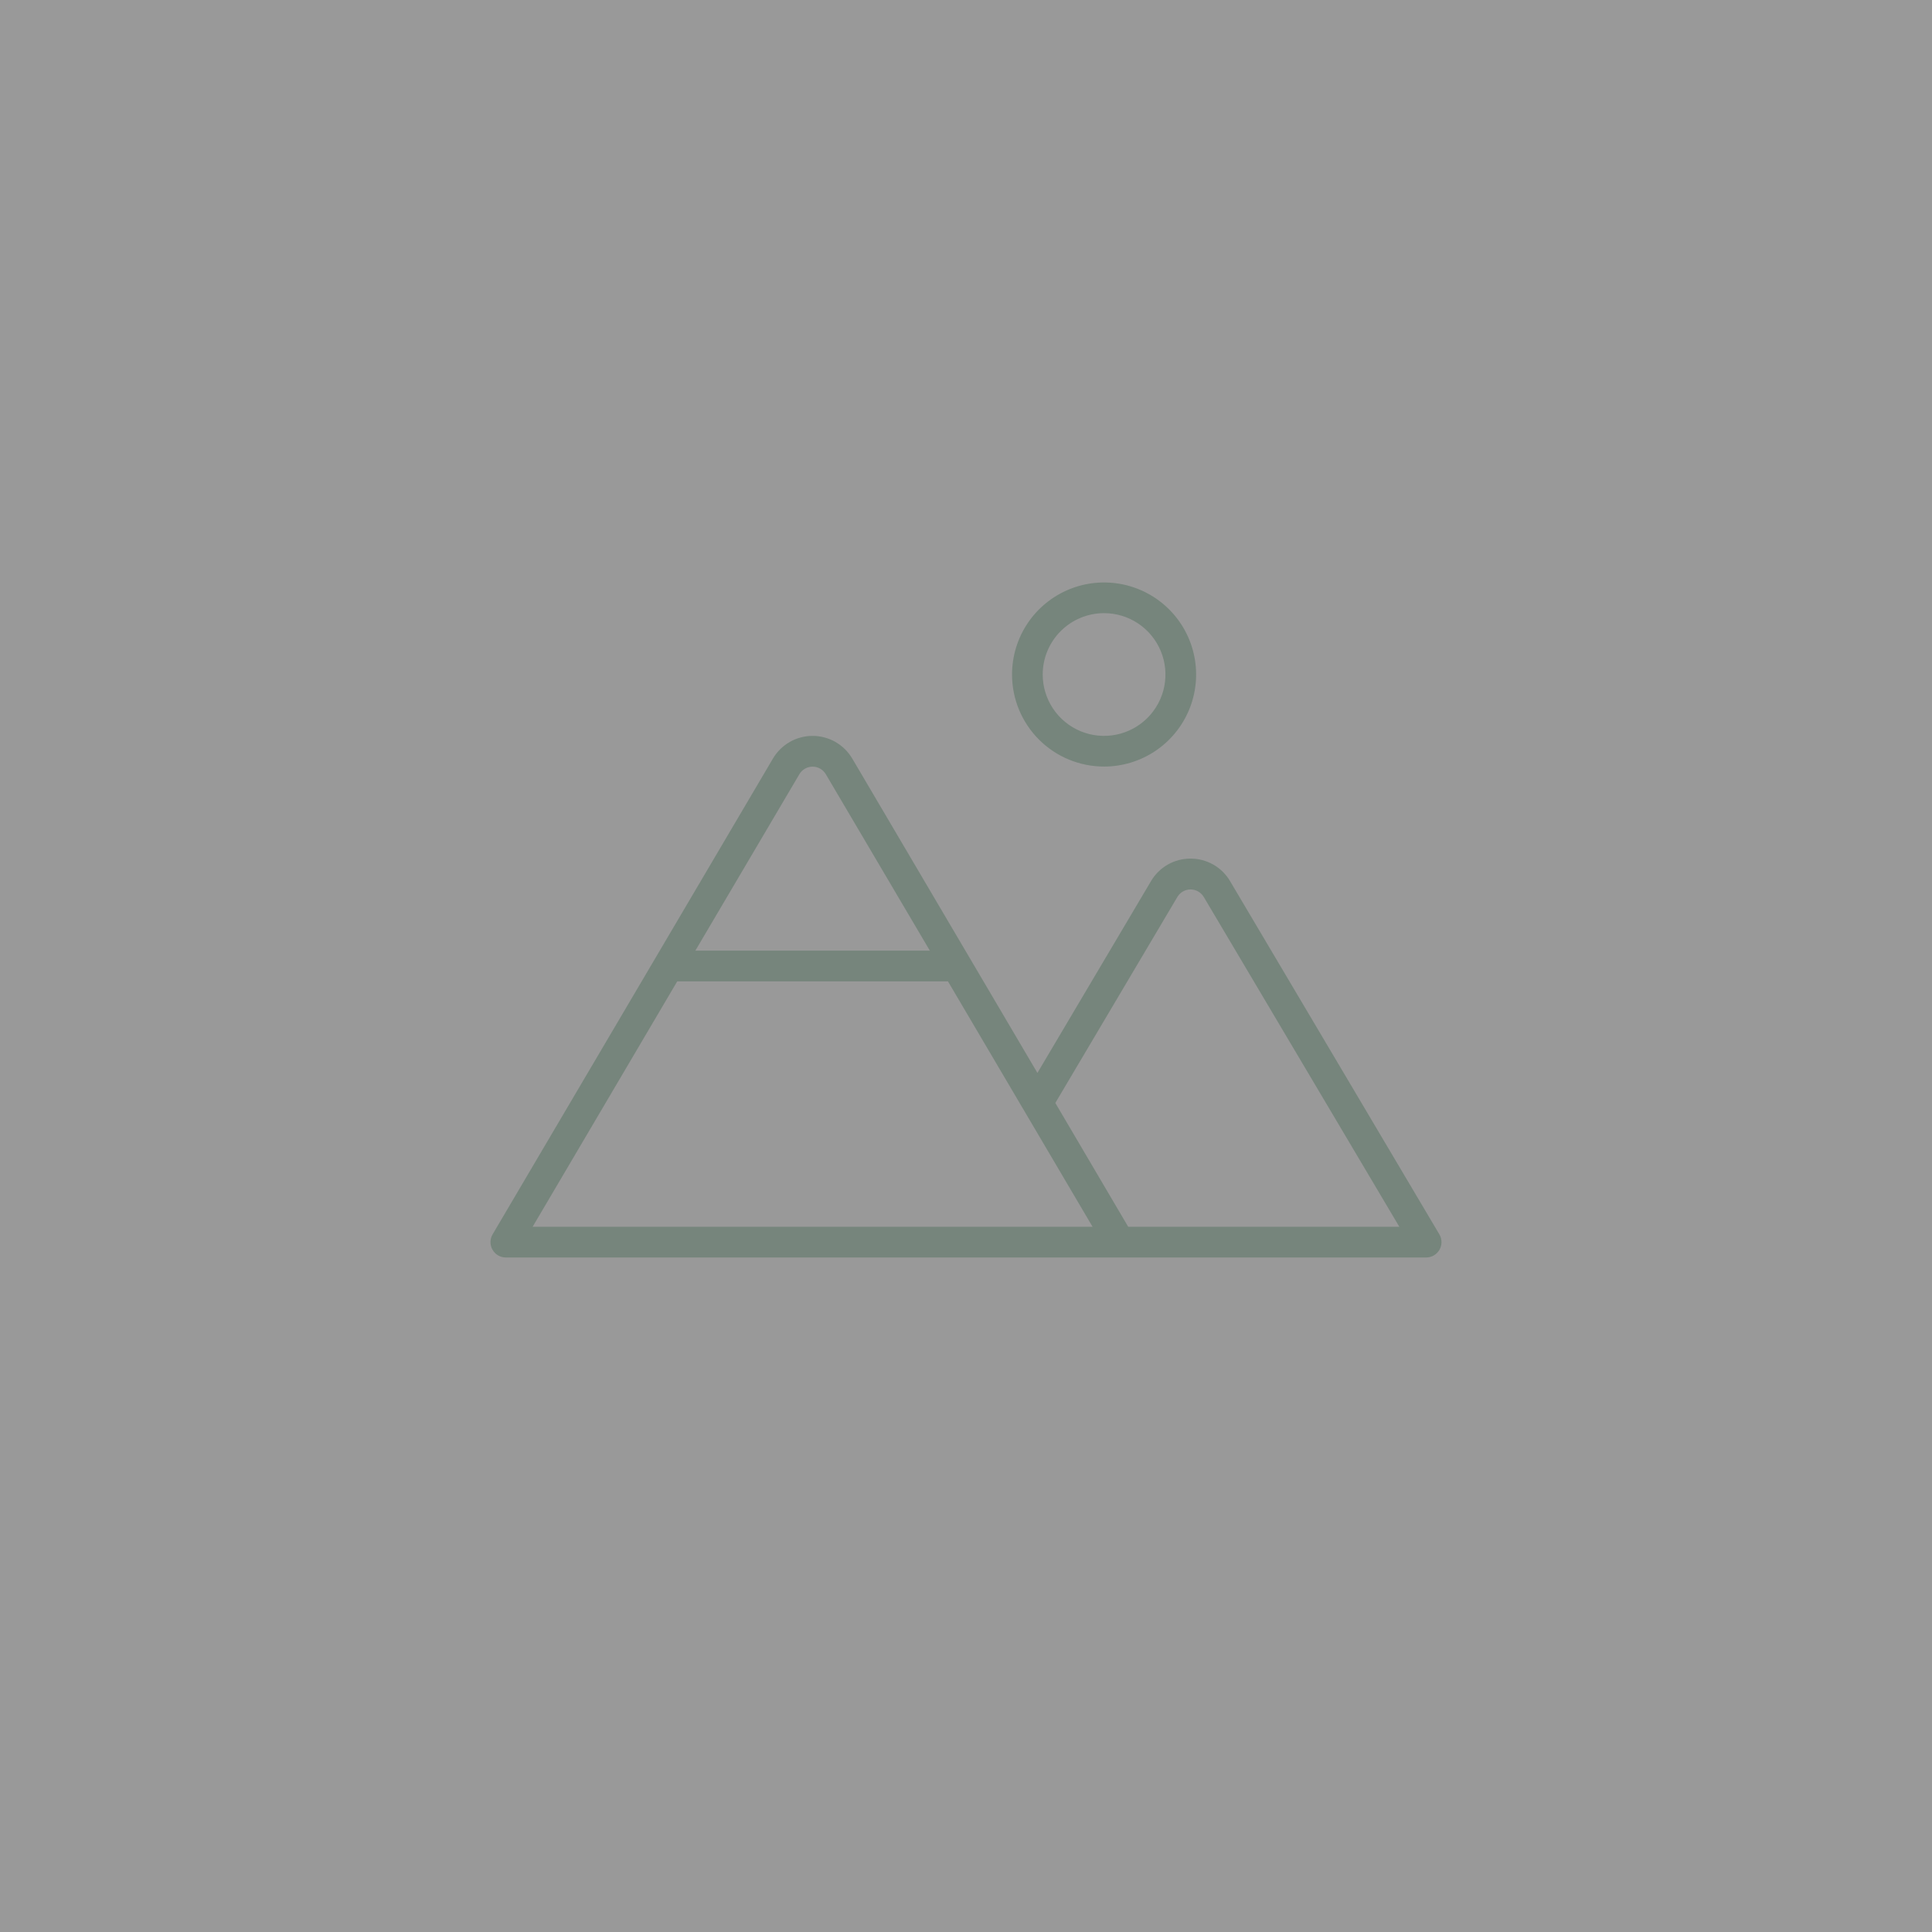
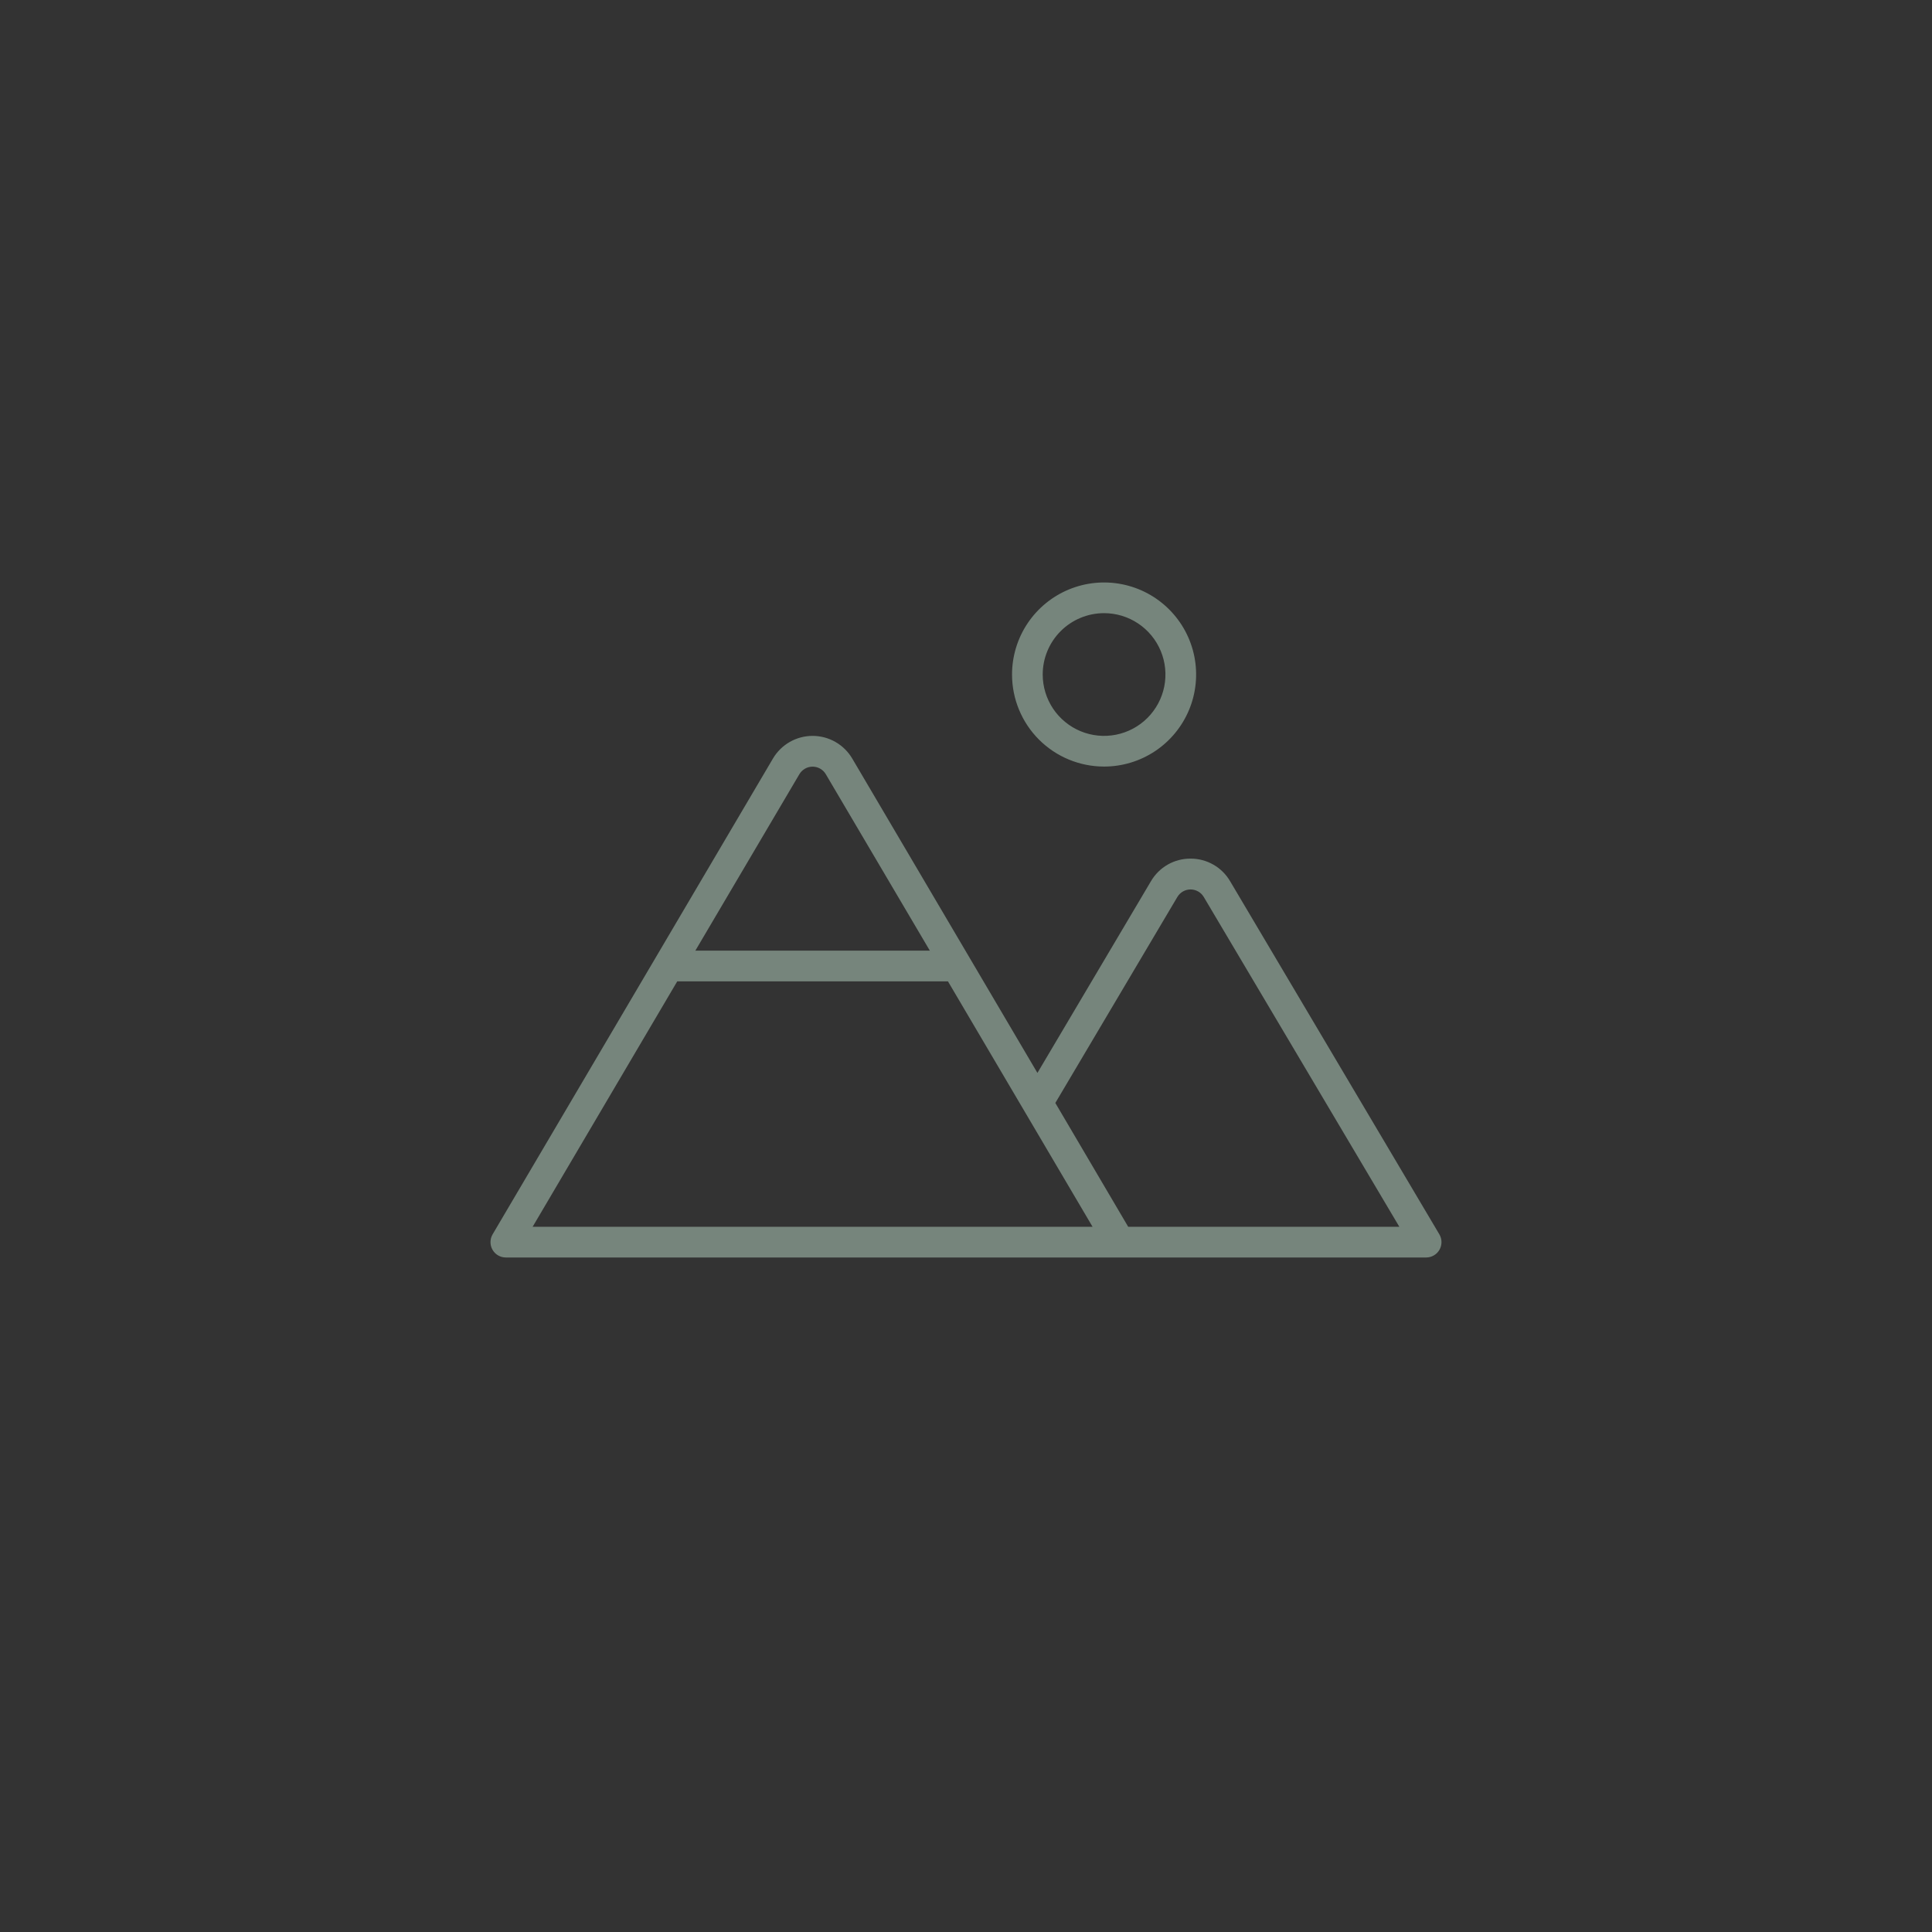
<svg xmlns="http://www.w3.org/2000/svg" width="122" height="122" viewBox="0 0 122 122" fill="none">
  <rect x="0" y="0" width="122" height="122" fill="#333333" stroke="none" />
-   <rect opacity="0.5" width="122" height="122" fill="white" />
  <path d="M69.719 48.406C70.869 48.406 71.993 48.065 72.948 47.427C73.904 46.788 74.649 45.88 75.089 44.818C75.529 43.756 75.644 42.587 75.42 41.46C75.196 40.332 74.642 39.297 73.829 38.484C73.016 37.671 71.981 37.117 70.853 36.893C69.726 36.669 68.557 36.784 67.495 37.224C66.433 37.664 65.525 38.409 64.886 39.364C64.248 40.32 63.907 41.444 63.907 42.594C63.907 44.135 64.519 45.614 65.609 46.704C66.699 47.794 68.178 48.406 69.719 48.406ZM69.719 38.719C70.486 38.719 71.235 38.946 71.872 39.372C72.509 39.798 73.006 40.403 73.299 41.111C73.593 41.819 73.669 42.598 73.52 43.35C73.37 44.101 73.001 44.792 72.459 45.334C71.917 45.876 71.227 46.245 70.475 46.394C69.724 46.544 68.944 46.467 68.236 46.174C67.528 45.88 66.923 45.384 66.497 44.747C66.072 44.109 65.844 43.36 65.844 42.594C65.844 41.566 66.252 40.58 66.979 39.854C67.706 39.127 68.692 38.719 69.719 38.719ZM90.896 77.953L77.682 55.653C77.428 55.215 77.063 54.852 76.624 54.601C76.184 54.349 75.687 54.217 75.181 54.219C74.676 54.216 74.179 54.346 73.74 54.596C73.302 54.846 72.936 55.207 72.681 55.643L65.51 67.752L53.817 47.9C53.56 47.464 53.194 47.103 52.755 46.852C52.316 46.601 51.819 46.469 51.313 46.469C50.807 46.469 50.31 46.601 49.871 46.852C49.432 47.103 49.066 47.464 48.809 47.9L31.102 77.953C31.018 78.1 30.973 78.267 30.973 78.437C30.973 78.606 31.017 78.773 31.102 78.92C31.186 79.068 31.308 79.19 31.455 79.275C31.602 79.361 31.768 79.406 31.938 79.406H90.063C90.233 79.405 90.399 79.36 90.545 79.274C90.692 79.189 90.813 79.067 90.898 78.919C90.982 78.772 91.026 78.606 91.026 78.436C91.026 78.266 90.981 78.1 90.896 77.953ZM50.477 48.891C50.563 48.745 50.685 48.624 50.832 48.54C50.978 48.456 51.144 48.412 51.313 48.412C51.482 48.412 51.648 48.456 51.794 48.54C51.941 48.624 52.063 48.745 52.148 48.891L58.717 60.031H43.909L50.477 48.891ZM33.633 77.469L42.766 61.969H59.86L68.993 77.469H33.633ZM71.243 77.469L66.641 69.648L74.347 56.641C74.433 56.496 74.555 56.376 74.701 56.293C74.847 56.21 75.013 56.166 75.181 56.166C75.349 56.166 75.514 56.21 75.66 56.293C75.806 56.376 75.928 56.496 76.014 56.641L88.365 77.469H71.243Z" fill="#76857C" />
</svg>